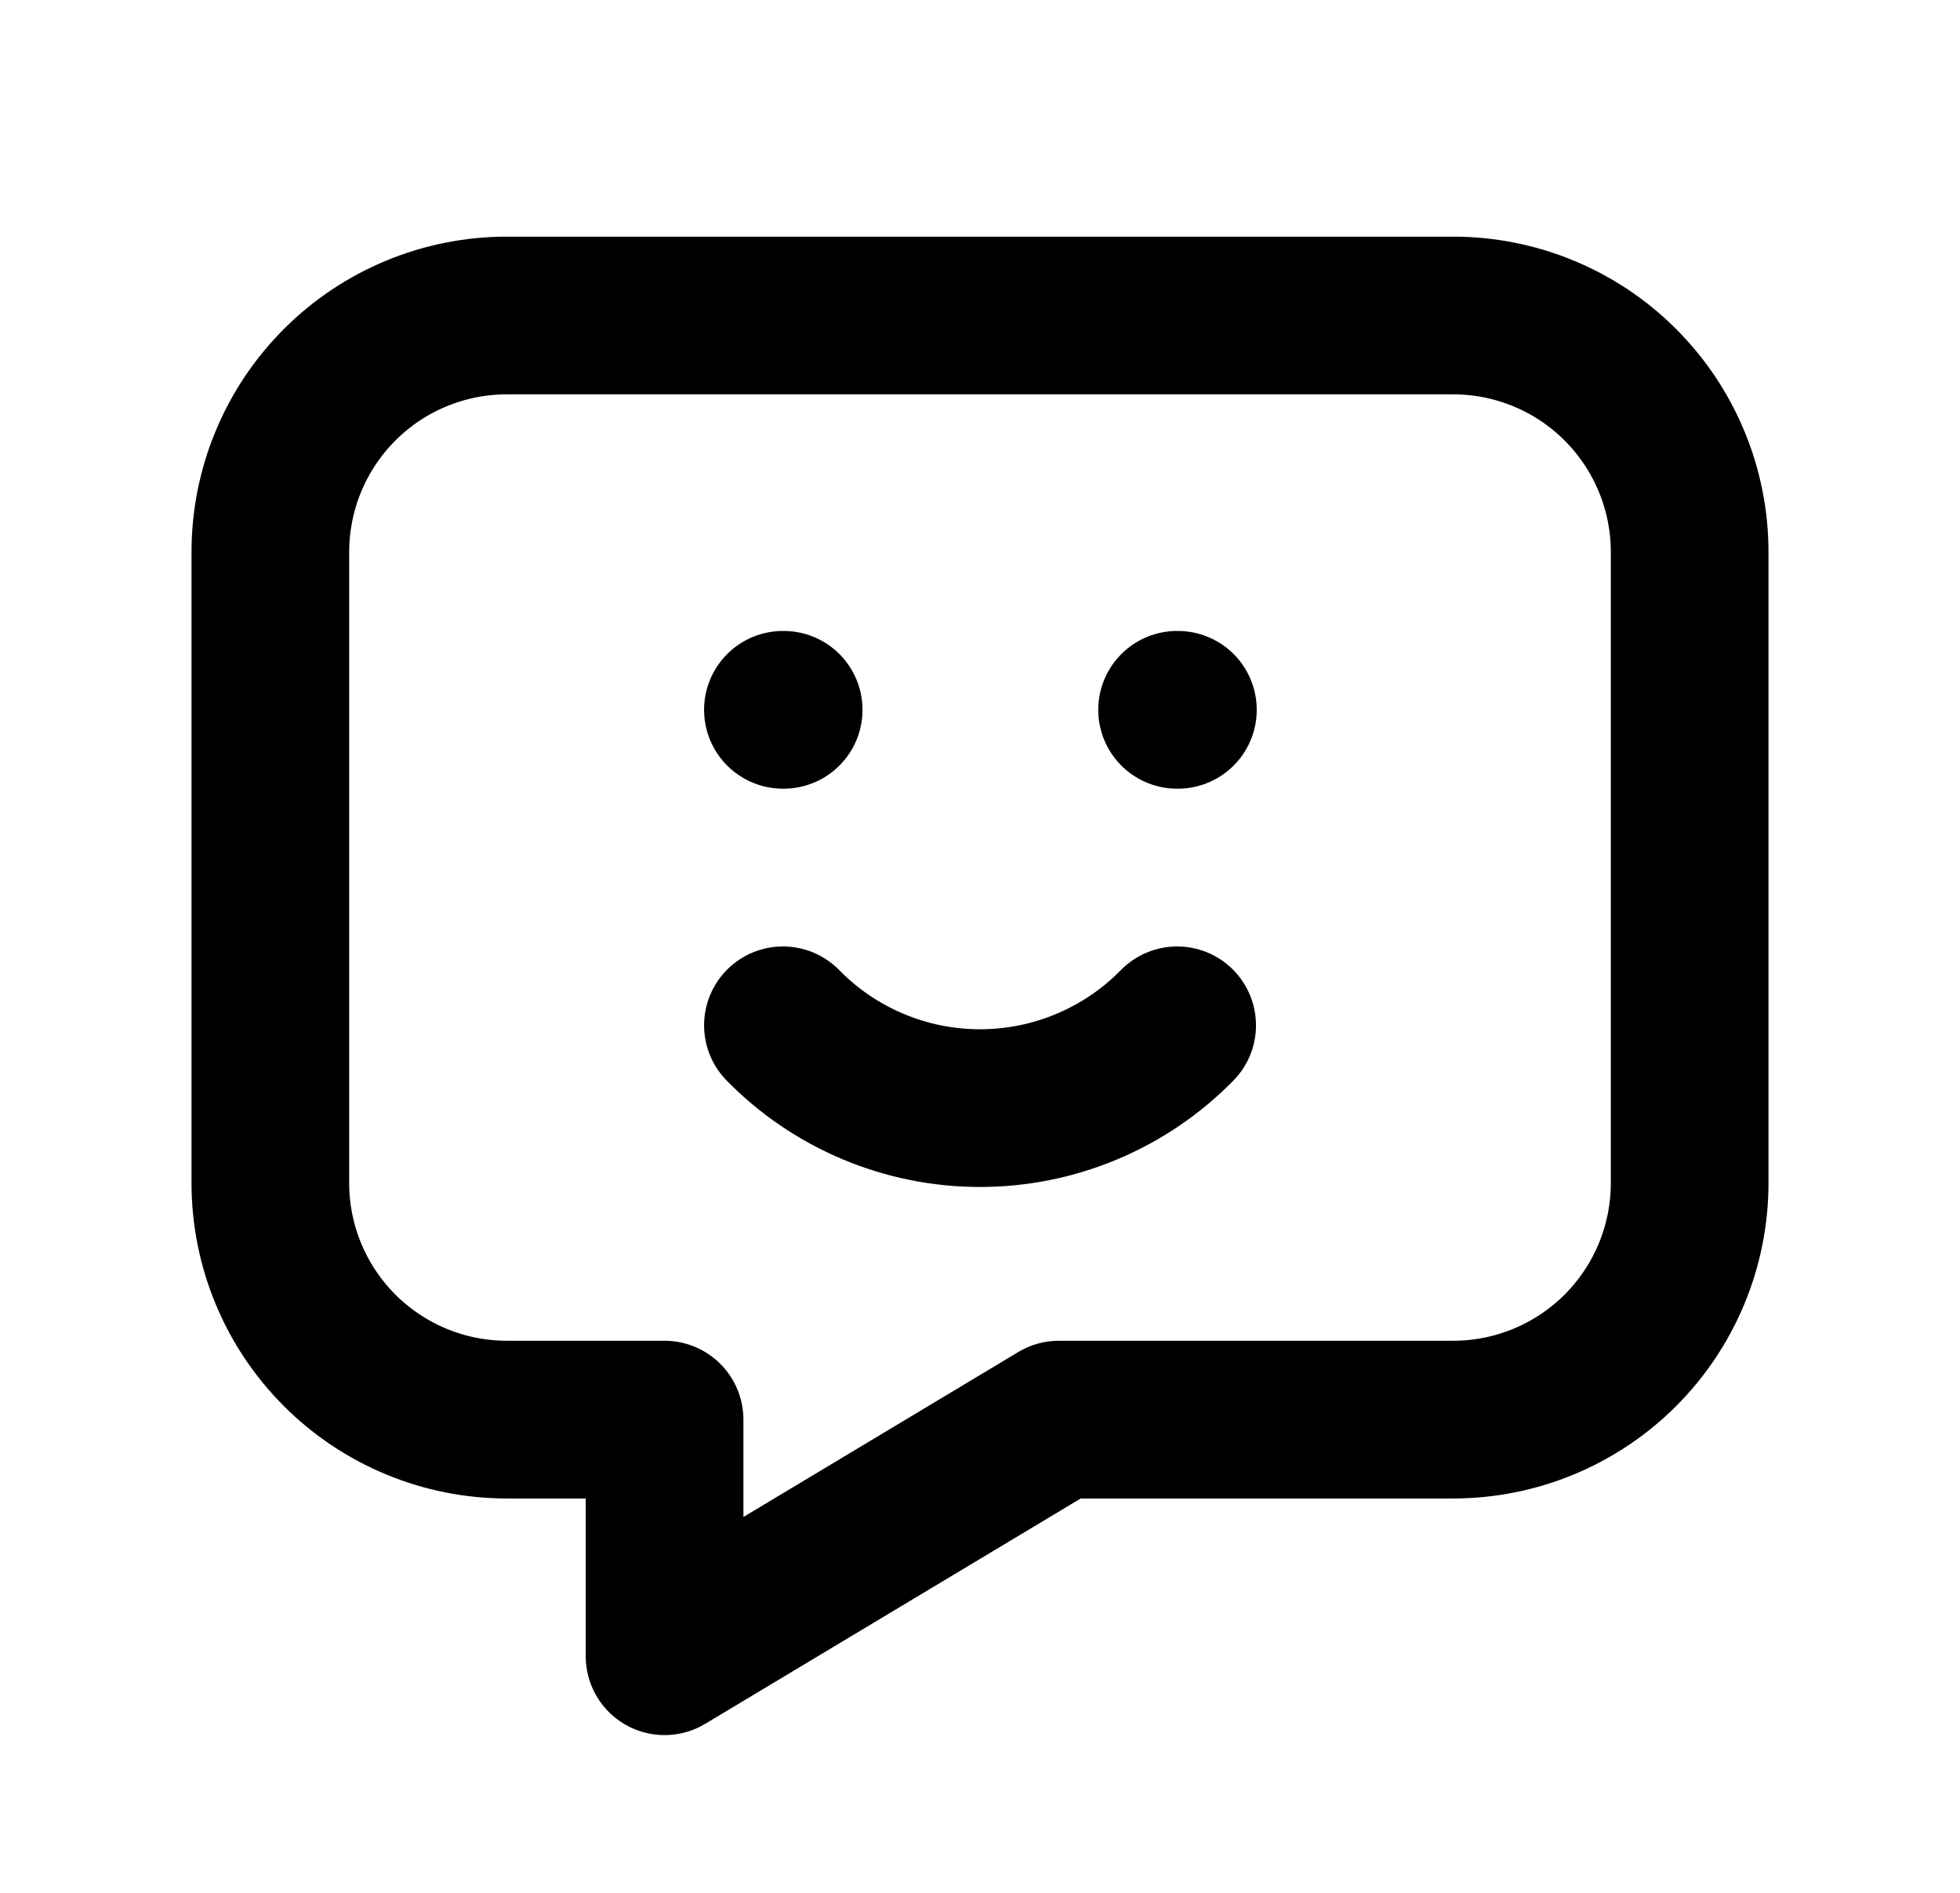
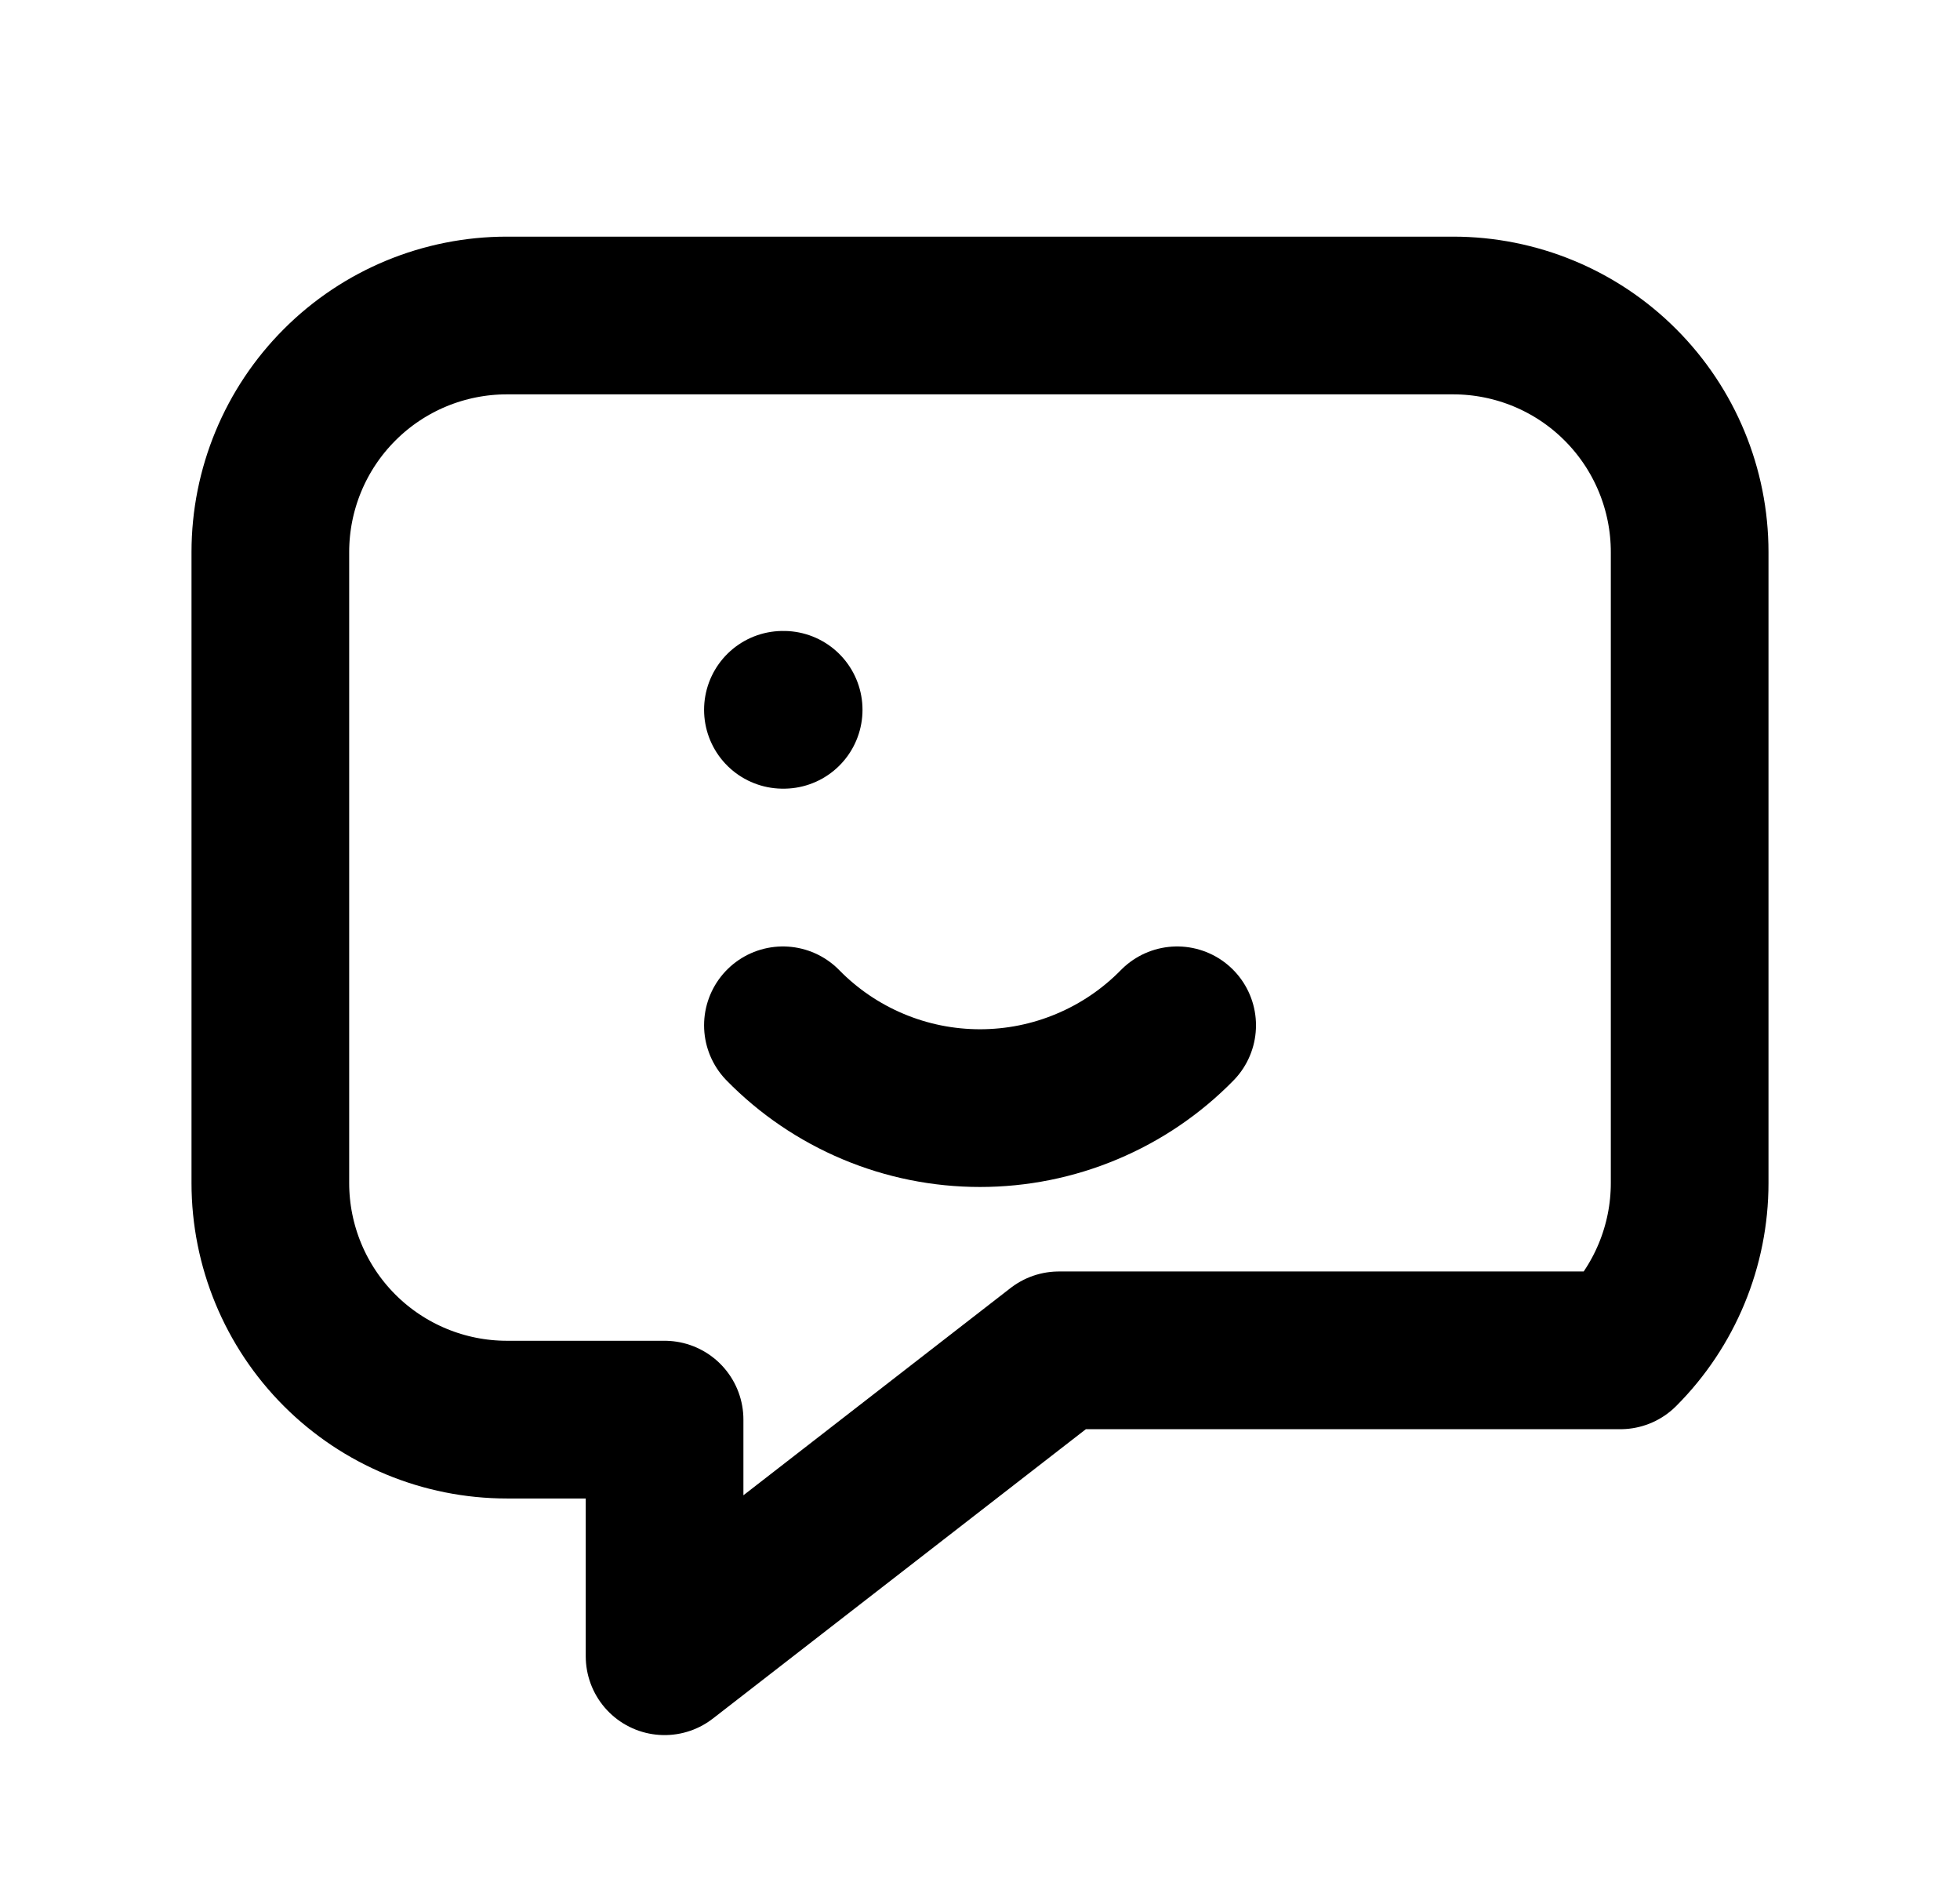
<svg xmlns="http://www.w3.org/2000/svg" width="29" height="28" viewBox="0 0 29 28" fill="none">
  <g clip-path="url(#clip0_209_2574)">
-     <path d="M21.5 4.667C22.428 4.667 23.319 5.035 23.975 5.692C24.631 6.348 25 7.238 25 8.167V17.5C25 18.428 24.631 19.319 23.975 19.975C23.319 20.631 22.428 21 21.5 21H15.667L9.833 24.5V21H7.5C6.572 21 5.681 20.631 5.025 19.975C4.369 19.319 4 18.428 4 17.5V8.167C4 7.238 4.369 6.348 5.025 5.692C5.681 5.035 6.572 4.667 7.5 4.667H21.5Z" stroke="black" stroke-width="2.333" stroke-linecap="round" stroke-linejoin="round" />
+     <path d="M21.5 4.667C22.428 4.667 23.319 5.035 23.975 5.692C24.631 6.348 25 7.238 25 8.167V17.5C25 18.428 24.631 19.319 23.975 19.975H15.667L9.833 24.5V21H7.5C6.572 21 5.681 20.631 5.025 19.975C4.369 19.319 4 18.428 4 17.5V8.167C4 7.238 4.369 6.348 5.025 5.692C5.681 5.035 6.572 4.667 7.5 4.667H21.5Z" stroke="black" stroke-width="2.333" stroke-linecap="round" stroke-linejoin="round" />
    <path d="M11.584 10.5H11.595" stroke="black" stroke-width="2.333" stroke-linecap="round" stroke-linejoin="round" />
-     <path d="M17.416 10.5H17.428" stroke="black" stroke-width="2.333" stroke-linecap="round" stroke-linejoin="round" />
    <path d="M11.584 15.167C11.964 15.555 12.418 15.863 12.918 16.073C13.419 16.284 13.957 16.392 14.5 16.392C15.043 16.392 15.581 16.284 16.082 16.073C16.583 15.863 17.037 15.555 17.417 15.167" stroke="black" stroke-width="2.333" stroke-linecap="round" stroke-linejoin="round" />
  </g>
  <defs>
    <clipPath id="clip0_209_2574">
      <rect width="28" height="28" fill="white" transform="translate(0.5)" />
    </clipPath>
  </defs>
</svg>